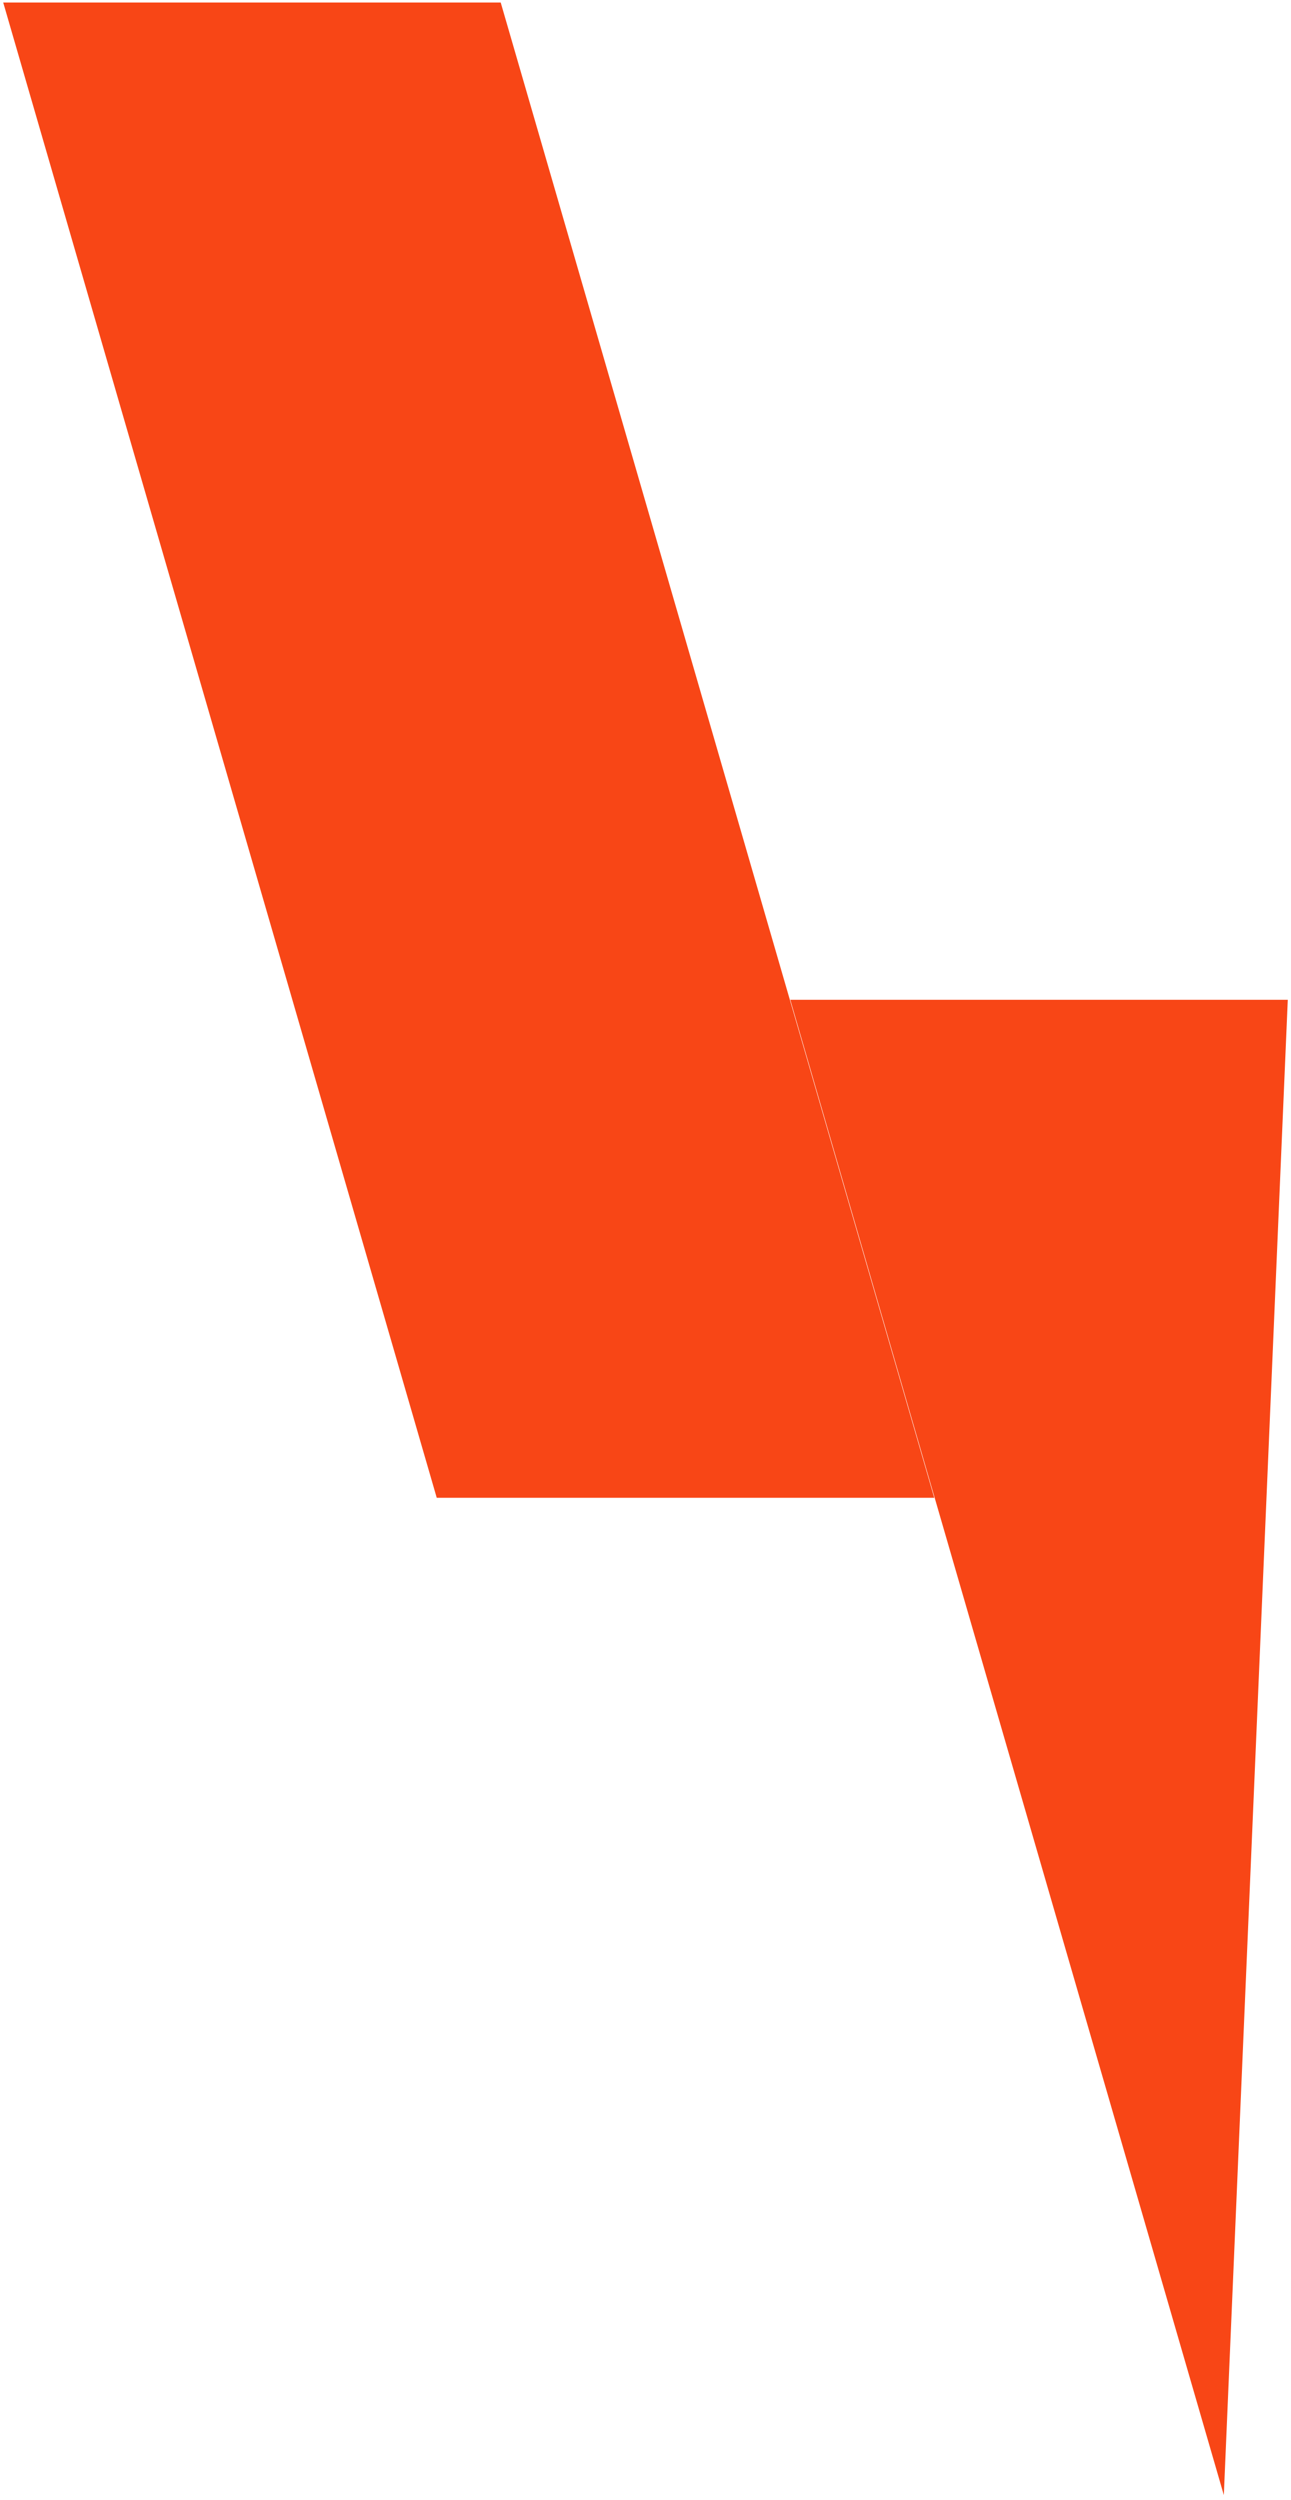
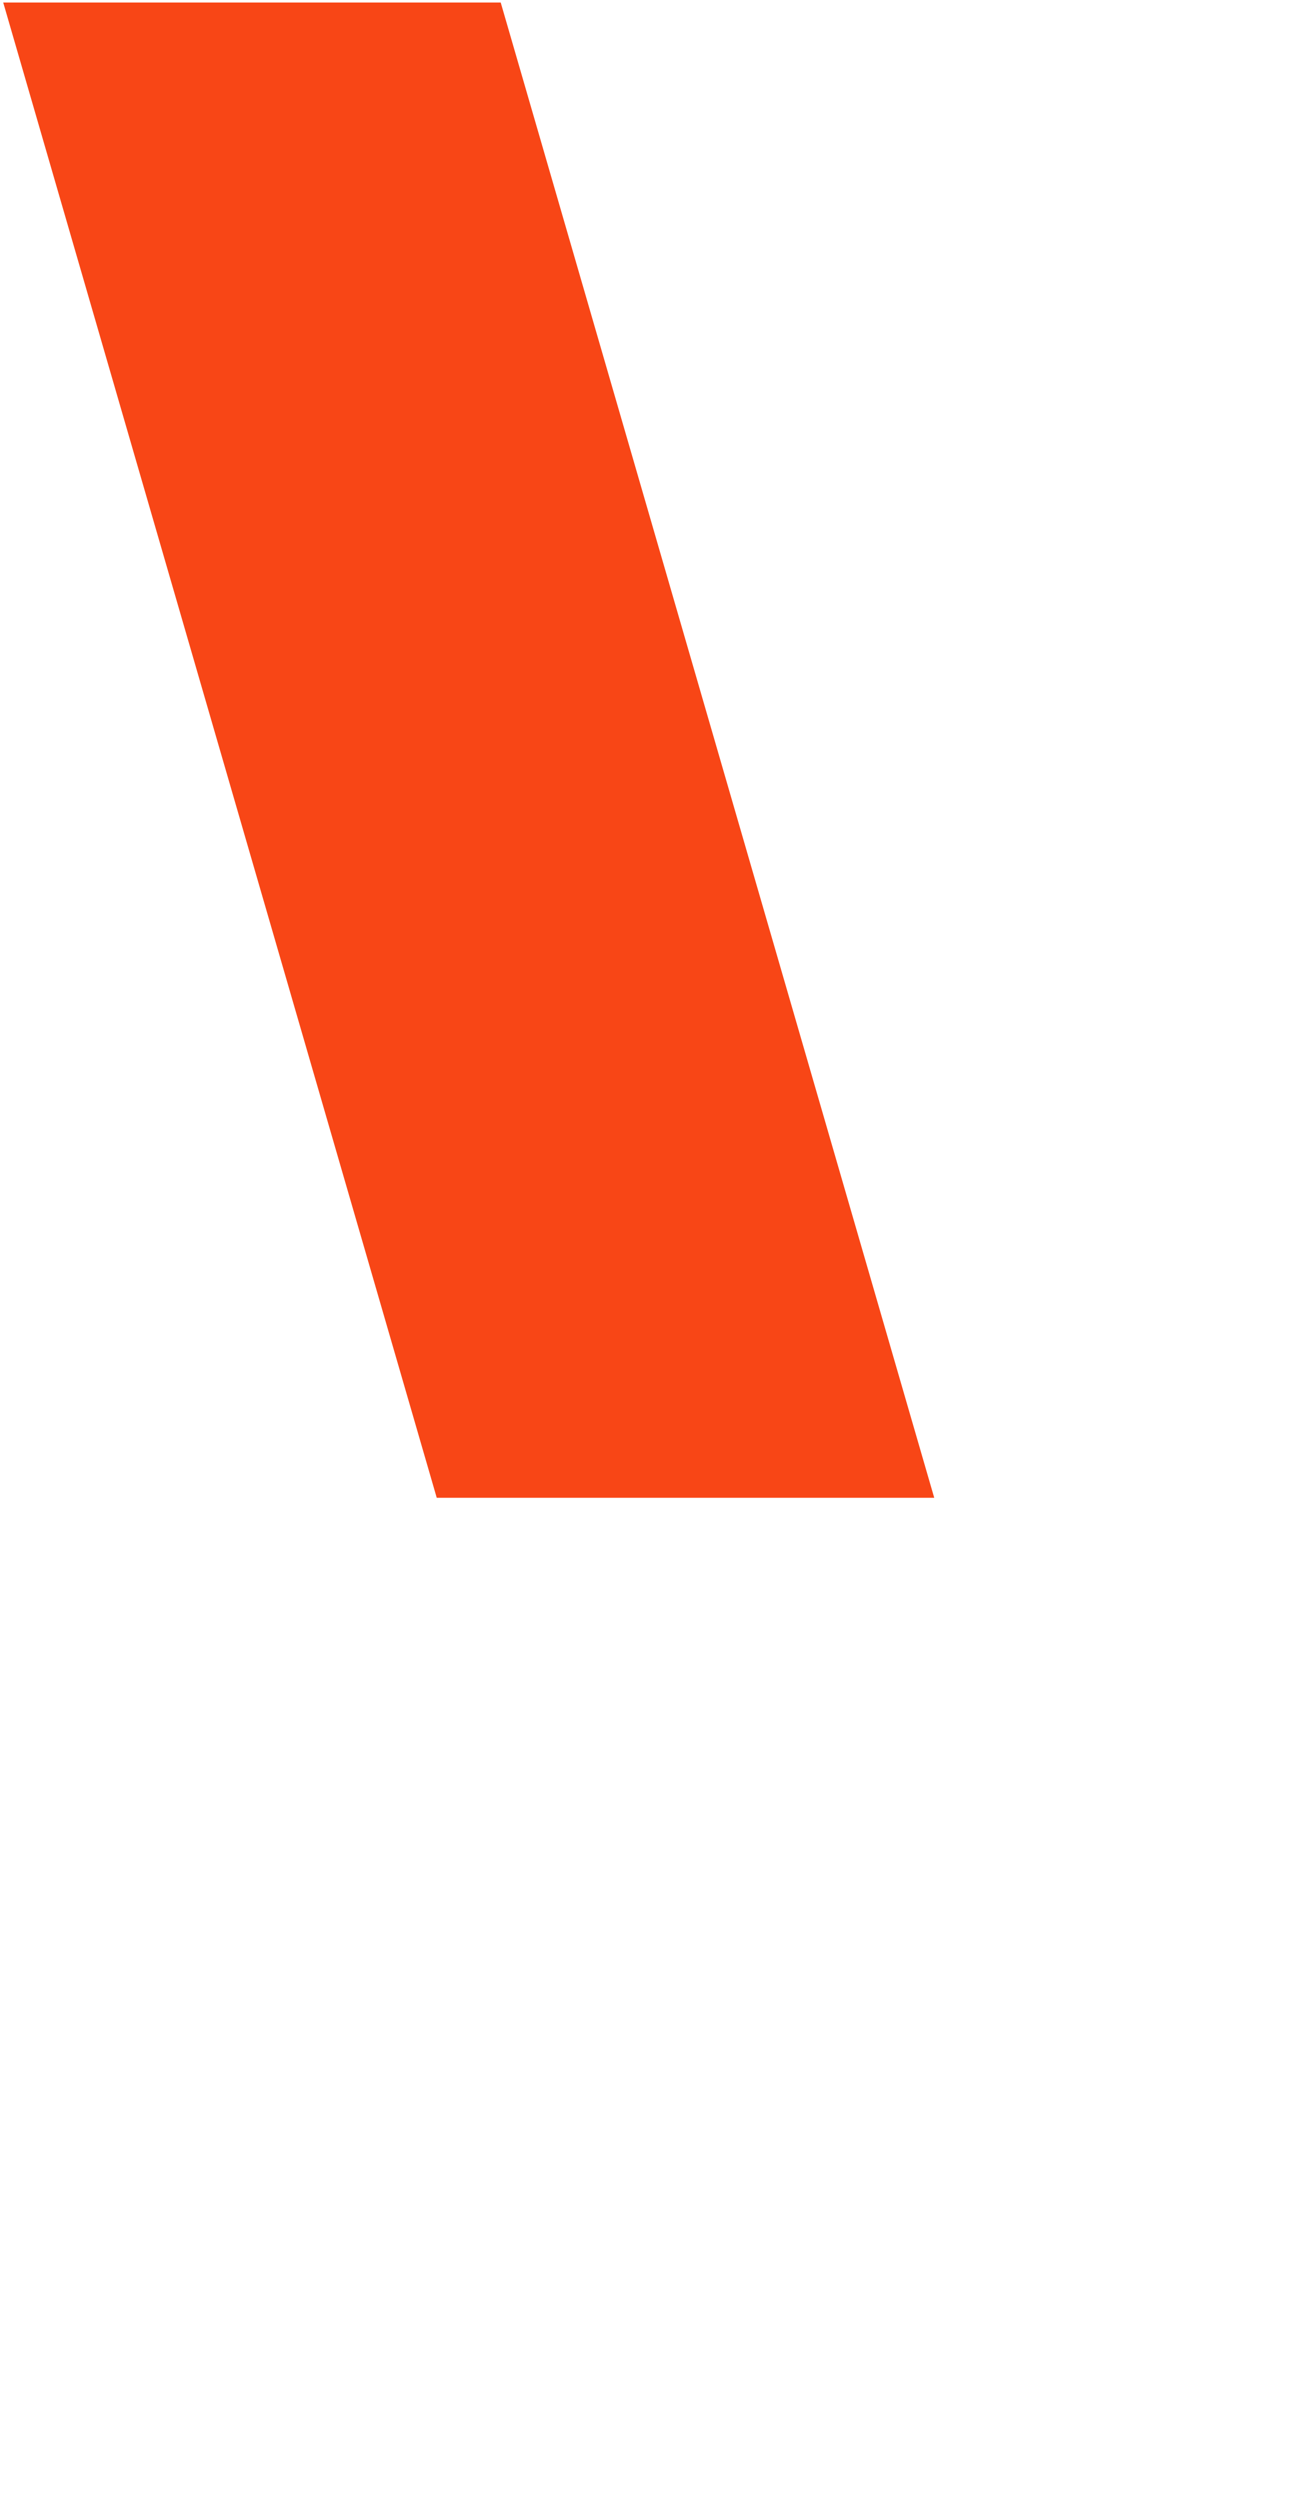
<svg xmlns="http://www.w3.org/2000/svg" width="201" height="389" viewBox="0 0 201 389" fill="none">
-   <path d="M145.456 233.044H67.999L0.5 0.389H77.957L145.456 233.044Z" fill="#F84616" />
-   <path d="M190.542 388.211L123.043 155.557H200.5L190.542 388.211Z" fill="#F84616" />
+   <path d="M145.456 233.044H67.999L0.5 0.389H77.957L145.456 233.044" fill="#F84616" />
</svg>